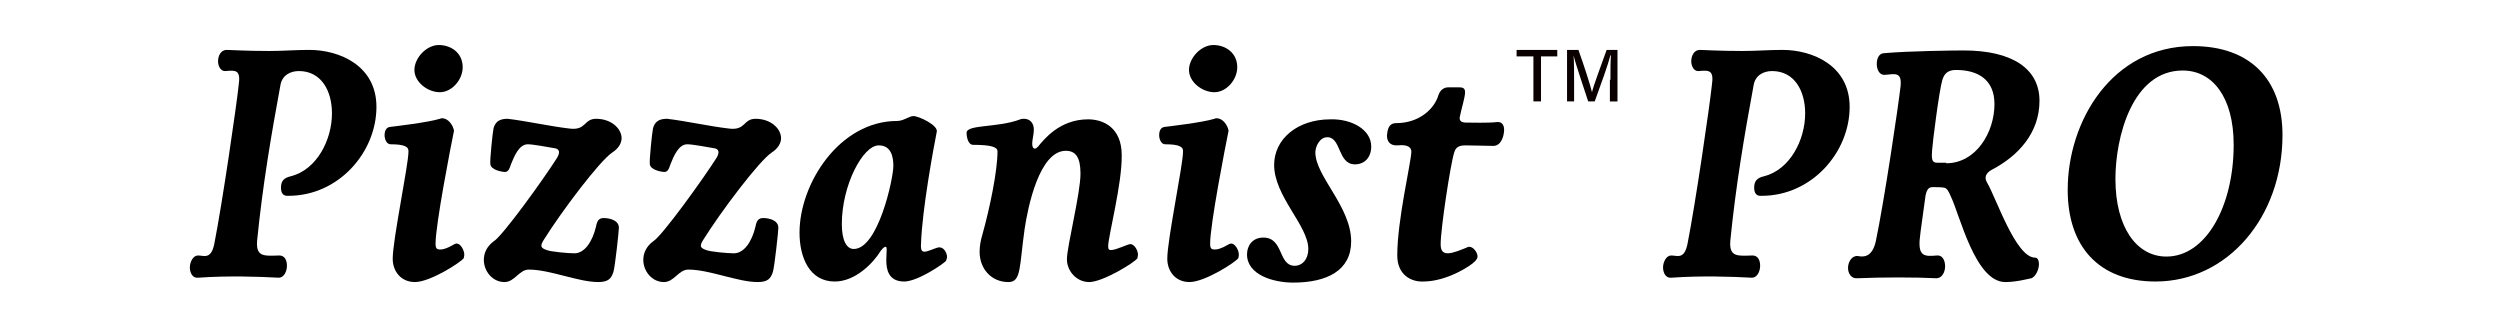
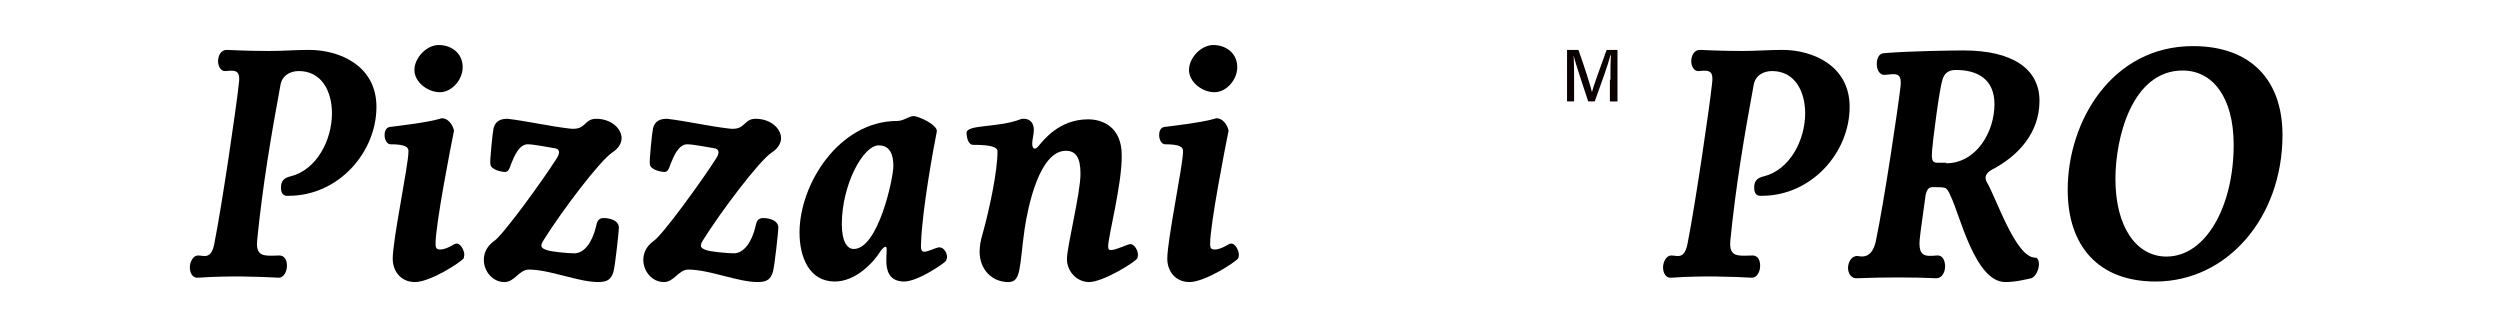
<svg xmlns="http://www.w3.org/2000/svg" version="1.1" id="レイヤー_1" x="0px" y="0px" viewBox="0 0 460.9 60.3" style="enable-background:new 0 0 460.9 60.3;" xml:space="preserve">
  <style type="text/css">
	.st0{fill:#0A0000;}
</style>
  <g>
    <g>
      <path d="M51.8,34.6c0-1.2,0.5-1.8,1.8-2.1c4.8-1.2,7.6-6.7,7.6-11.6c0-4.2-2-7.8-6.1-7.8c-1.6,0-3.1,0.8-3.4,2.6    c-1.7,9.2-3.3,18.6-4.3,28.7c-0.2,2.2,0.7,2.6,1.7,2.7c0.7,0.1,1.7,0,2.4,0c1,0,1.4,0.9,1.4,1.9c0,1.1-0.6,2.2-1.5,2.2    c-3.8-0.2-9.2-0.4-14.9,0c-1,0.1-1.5-0.9-1.5-1.9c0-1,0.6-2.2,1.5-2.2c1.1,0,2.4,0.8,3-2.1c1.5-7.6,4.1-25.5,4.5-29.3    c0.4-2.7-0.4-2.8-2.4-2.6c-0.9,0.1-1.4-0.9-1.4-1.8c0-1,0.5-2.1,1.6-2.1c0.4,0,3.6,0.2,7.8,0.2c2.7,0,4.8-0.2,7.4-0.2    c5.6,0,12.4,2.9,12.4,10.5c0,8.4-7,16.4-16.2,16.4C52.2,36.2,51.8,35.6,51.8,34.6z" />
      <path d="M72,26.6c-0.7,0-1.1-0.9-1.1-1.7c0-0.6,0.2-1.4,1-1.5c0.8-0.1,6.9-0.8,9.2-1.5c0.2-0.1,0.3-0.1,0.4-0.1    c1.1,0,2,1.2,2.2,2.3c-0.6,2.9-3.4,17.3-3.4,20.8c0,0.9,0.2,1.1,0.9,1.1c1,0,2.4-0.9,2.6-1c0.2-0.1,0.4-0.1,0.4-0.1    c0.7,0,1.4,1.2,1.4,2.1c0,0.2-0.1,0.4-0.1,0.6c-0.6,0.8-6.2,4.4-9,4.4c-2.6,0-4.1-2-4.1-4.3c0-3.5,2.9-17.3,2.9-19.7    C75.4,27.1,74.7,26.6,72,26.6z M80.9,8.3c2.2,0,4.4,1.4,4.4,4.1c0,2.3-2,4.6-4.2,4.6c-2.3,0-4.7-1.9-4.7-4.1    C76.4,10.7,78.6,8.3,80.9,8.3z" />
      <path d="M97.5,49.7c-1.8,0-2.6,2.3-4.5,2.3c-2.2,0-3.8-2-3.8-4.1c0-1.3,0.6-2.5,1.8-3.4c1.6-0.9,9.3-11.6,11.7-15.4    c0.6-1,0.5-1.7-0.6-1.8c-1.2-0.2-3.8-0.7-4.8-0.7c-1.6,0-2.5,2.2-3.1,3.7c-0.3,1-0.6,1.4-1.1,1.4c-0.6,0-2.7-0.4-2.7-1.5    c-0.1-0.6,0.4-5.7,0.6-6.6c0.4-1.4,1.4-1.7,2.6-1.7c3.4,0.4,7.9,1.4,11.4,1.8c3.1,0.4,2.6-1.8,4.9-1.8c2.8,0,4.7,1.8,4.7,3.6    c0,0.9-0.6,1.9-1.7,2.6c-2.3,1.5-9.4,10.9-12.7,16.2c-0.6,1-0.6,1.4,0.6,1.8c0.7,0.3,3.9,0.6,5.1,0.6c1.8,0,3.3-2,4-5    c0.2-1.1,0.6-1.5,1.4-1.5c1.1,0,2.8,0.4,2.8,1.8c0,0.6-0.7,7.1-1,8.1c-0.4,1.3-1,1.9-2.8,1.9C106.6,52,101.4,49.7,97.5,49.7z" />
      <path d="M126.9,49.7c-1.8,0-2.6,2.3-4.5,2.3c-2.2,0-3.8-2-3.8-4.1c0-1.3,0.6-2.5,1.8-3.4c1.6-0.9,9.3-11.6,11.7-15.4    c0.6-1,0.5-1.7-0.6-1.8c-1.2-0.2-3.8-0.7-4.8-0.7c-1.6,0-2.5,2.2-3.1,3.7c-0.3,1-0.6,1.4-1.1,1.4c-0.6,0-2.7-0.4-2.7-1.5    c-0.1-0.6,0.4-5.7,0.6-6.6c0.4-1.4,1.4-1.7,2.6-1.7c3.4,0.4,7.9,1.4,11.4,1.8c3.1,0.4,2.6-1.8,4.9-1.8c2.8,0,4.7,1.8,4.7,3.6    c0,0.9-0.6,1.9-1.7,2.6c-2.3,1.5-9.4,10.9-12.7,16.2c-0.6,1-0.6,1.4,0.6,1.8c0.7,0.3,3.9,0.6,5.1,0.6c1.8,0,3.3-2,4-5    c0.2-1.1,0.6-1.5,1.4-1.5c1.1,0,2.8,0.4,2.8,1.8c0,0.6-0.7,7.1-1,8.1c-0.4,1.3-1,1.9-2.8,1.9C136,52,130.8,49.7,126.9,49.7z" />
      <path d="M172.7,24.3c-0.6,3-2.7,14.4-2.9,20.6c-0.1,1.4,0.2,1.7,1.2,1.4c1-0.3,1.7-0.7,2.2-0.7c0.8,0,1.4,1,1.4,1.8    c0,0.2-0.1,0.4-0.2,0.7c-0.4,0.5-5.2,3.8-7.7,3.8c-2.9,0-3.3-2.2-3.3-3.9c0-1.3,0.2-2.5-0.1-2.5c-0.4,0-0.7,0.5-0.9,0.7    c-1.4,2.3-4.7,5.7-8.5,5.7c-4.7,0-6.5-4.5-6.5-9c0-9.1,7.4-20.6,18-20.6c1.2,0,2.2-0.9,3-0.9C169.4,21.4,173,23.1,172.7,24.3z     M155.2,41.3c0,3.1,0.9,4.6,2.2,4.6c4.5,0,7.3-13,7.3-15.3c0-1.7-0.4-3.8-2.7-3.8C159.1,26.8,155.2,34.1,155.2,41.3z" />
      <path d="M204.3,45.4c0,0.6,0.2,0.7,0.5,0.7c1,0,3.1-1.1,3.6-1.1c0.7,0,1.4,1.1,1.4,2c0,0.2-0.1,0.4-0.1,0.6    c-0.5,0.8-6.4,4.4-8.9,4.4c-2.3,0-4.1-2-4.1-4.2c0-2.4,2.5-12.1,2.5-15.8c0-3-0.9-4.2-2.7-4.2c-4.9,0-7,10.4-7.6,14.4    c-1,7.1-0.6,9.8-3,9.8c-3.1,0-5.3-2.4-5.3-5.6c0-1,0.2-2.1,0.5-3.1c1.4-5,2.8-11.8,2.8-15.4c0-0.8-1.2-1.2-4.5-1.2    c-0.9,0-1.2-1.4-1.2-2.2c0-1.6,5.7-0.9,9.9-2.5c0.2-0.1,0.5-0.1,0.7-0.1c1,0,1.8,0.7,1.8,2c0,0.9-0.3,1.8-0.3,2.6    c0,0.6,0.2,0.9,0.5,0.9c0.2,0,0.4-0.2,0.6-0.4c1-1.2,3.9-5,9.2-5c2.8,0,6.2,1.5,6.2,6.6C206.9,33.8,204.3,43.6,204.3,45.4z" />
      <path d="M214.8,26.6c-0.7,0-1.1-0.9-1.1-1.7c0-0.6,0.2-1.4,1-1.5c0.8-0.1,6.9-0.8,9.2-1.5c0.2-0.1,0.3-0.1,0.4-0.1    c1.1,0,2,1.2,2.2,2.3c-0.6,2.9-3.4,17.3-3.4,20.8c0,0.9,0.2,1.1,0.9,1.1c1,0,2.4-0.9,2.6-1c0.2-0.1,0.4-0.1,0.4-0.1    c0.7,0,1.4,1.2,1.4,2.1c0,0.2-0.1,0.4-0.1,0.6c-0.6,0.8-6.2,4.4-9,4.4c-2.6,0-4.1-2-4.1-4.3c0-3.5,2.9-17.3,2.9-19.7    C218.2,27.1,217.5,26.6,214.8,26.6z M223.7,8.3c2.2,0,4.4,1.4,4.4,4.1c0,2.3-2,4.6-4.2,4.6c-2.3,0-4.7-1.9-4.7-4.1    C219.2,10.7,221.4,8.3,223.7,8.3z" />
-       <path d="M252.8,27c0,2-1.2,3.3-3,3.3c-3.2,0-2.5-5-5.1-5c-1.4,0-2.2,1.7-2.2,2.8c0,4.4,6.6,10,6.6,16.4c0,5.4-4.5,7.6-10.7,7.6    c-3.6,0-8.5-1.4-8.5-5.2c0-1.6,1-3.1,3-3.1c3.8,0,2.7,5.2,5.8,5.2c1.4,0,2.5-1.2,2.5-3.1c0-4.3-6.3-9.7-6.3-15.5    c0-4.7,4.2-8.4,10.4-8.4C249.2,21.9,252.8,23.9,252.8,27z" />
-       <path d="M257.6,47.1c0-6.5,2.5-16.9,2.6-19.1c0-0.8-0.6-1.4-2.5-1.2c-1.4,0.1-2-0.7-2-1.8c0-0.2,0.1-0.6,0.1-0.8    c0.2-0.9,0.6-1.5,1.6-1.5c4.3,0,7.1-2.7,7.8-5.2c0.4-1.1,1.2-1.4,1.8-1.4h2c0.6,0,1.1,0.1,1.1,0.9c0,1-0.7,3.1-1,4.7    c0,0.4,0.1,0.9,1.2,0.9c0.9,0,4.2,0.1,5.7-0.1c0.9-0.1,1.3,0.6,1.3,1.4c0,1.1-0.5,3-2,3c-0.9,0-3.8-0.1-5.2-0.1    c-1.5,0-1.8,0.7-2,1.3c-0.7,2.2-2.5,14.1-2.5,16.9c0,0.9,0.2,1.7,1.3,1.7c1,0,2.6-0.7,3.6-1.1c0.1-0.1,0.3-0.1,0.4-0.1    c0.7,0,1.5,1,1.5,1.8c0,0.2-0.1,0.5-0.5,0.9c-0.6,0.7-5.1,3.7-9.5,3.7C260.2,52,257.6,50.7,257.6,47.1z" />
      <path d="M323.4,34.6c0-1.2,0.5-1.8,1.8-2.1c4.8-1.2,7.6-6.7,7.6-11.6c0-4.2-2-7.8-6.1-7.8c-1.6,0-3.1,0.8-3.4,2.6    c-1.7,9.2-3.3,18.6-4.3,28.7c-0.2,2.2,0.7,2.6,1.7,2.7c0.7,0.1,1.7,0,2.4,0c1,0,1.4,0.9,1.4,1.9c0,1.1-0.6,2.2-1.5,2.2    c-3.8-0.2-9.2-0.4-14.9,0c-1,0.1-1.5-0.9-1.5-1.9c0-1,0.6-2.2,1.5-2.2c1.1,0,2.4,0.8,3-2.1c1.5-7.6,4.1-25.5,4.5-29.3    c0.4-2.7-0.4-2.8-2.4-2.6c-0.9,0.1-1.4-0.9-1.4-1.8c0-1,0.5-2.1,1.6-2.1c0.4,0,3.6,0.2,7.8,0.2c2.7,0,4.8-0.2,7.4-0.2    c5.6,0,12.4,2.9,12.4,10.5c0,8.4-7,16.4-16.2,16.4C323.8,36.2,323.4,35.6,323.4,34.6z" />
      <path d="M375.2,47.5c0.5,0,0.7,0.6,0.7,1.2c0,1-0.6,2.3-1.4,2.6c-0.6,0.1-2.7,0.7-4.8,0.7c-5.6,0-8.4-12.5-10.1-15.9    c-0.3-0.7-0.6-1.4-1.2-1.5c-0.4-0.1-1.7-0.1-2-0.1c-0.6,0-1.1,0.1-1.4,1.5c-0.2,1.7-1,6.9-1.1,8.3c-0.2,3,1,3,3.2,2.8    c1-0.1,1.5,0.9,1.5,2c0,1.1-0.6,2.2-1.6,2.2c-3.8-0.2-10.1-0.2-14.6,0c-1.1,0.1-1.7-0.9-1.7-1.9c0-1.1,0.7-2.3,1.8-2.2    c1,0.2,2.6,0.3,3.3-2.6c1.6-7.6,4.2-25.2,4.6-28.8c0.2-2.5-0.9-2.2-2.9-2c-1,0.1-1.5-1-1.5-2c0-1,0.4-2,1.4-2    c4.5-0.4,13-0.5,14.6-0.5c8.9,0,14,3.3,14,9.3c0,5.8-3.8,10.1-8.8,12.7c-1.1,0.6-1.4,1.4-0.9,2.3C368,36.4,371.6,47.5,375.2,47.5z     M358.8,30.1c5.5,0,8.9-5.7,8.9-10.9c0-4.5-3-6.3-7.1-6.3c-2,0-2.3,1.3-2.5,1.8c-0.6,2-1.8,11.5-1.9,13c-0.1,1.5-0.1,2.3,0.9,2.3    H358.8z" />
      <path d="M404.3,8.5c10.5,0,16.5,6.1,16.5,16.4c0,15.2-10.2,27-23.4,27c-10.5,0-16.2-6.5-16.2-16.9C381.2,22.3,389.4,8.5,404.3,8.5    z M390,33c0,8.9,3.9,14.3,9.4,14.3c7.3,0,12.4-9.3,12.4-20.6c0-8.8-3.9-13.7-9.4-13.7C393.1,13,390,25.3,390,33z" />
    </g>
    <g>
-       <path class="st0" d="M282.6,10.4h-3V9.2h7.5v1.2h-3v8.3h-1.4V10.4z" />
      <path class="st0" d="M296.9,14.7c0-1.7,0-3.5,0.1-4.5h-0.1c-0.4,1.6-1.8,5.5-2.9,8.5h-1.2c-0.8-2.5-2.3-6.8-2.7-8.5h0    c0.1,1.1,0.1,3.2,0.1,4.8v3.7h-1.3V9.2h2.1c1,2.8,2.2,6.5,2.5,7.8h0c0.2-1,1.7-5,2.7-7.8h2v9.5h-1.4V14.7z" />
    </g>
  </g>
</svg>